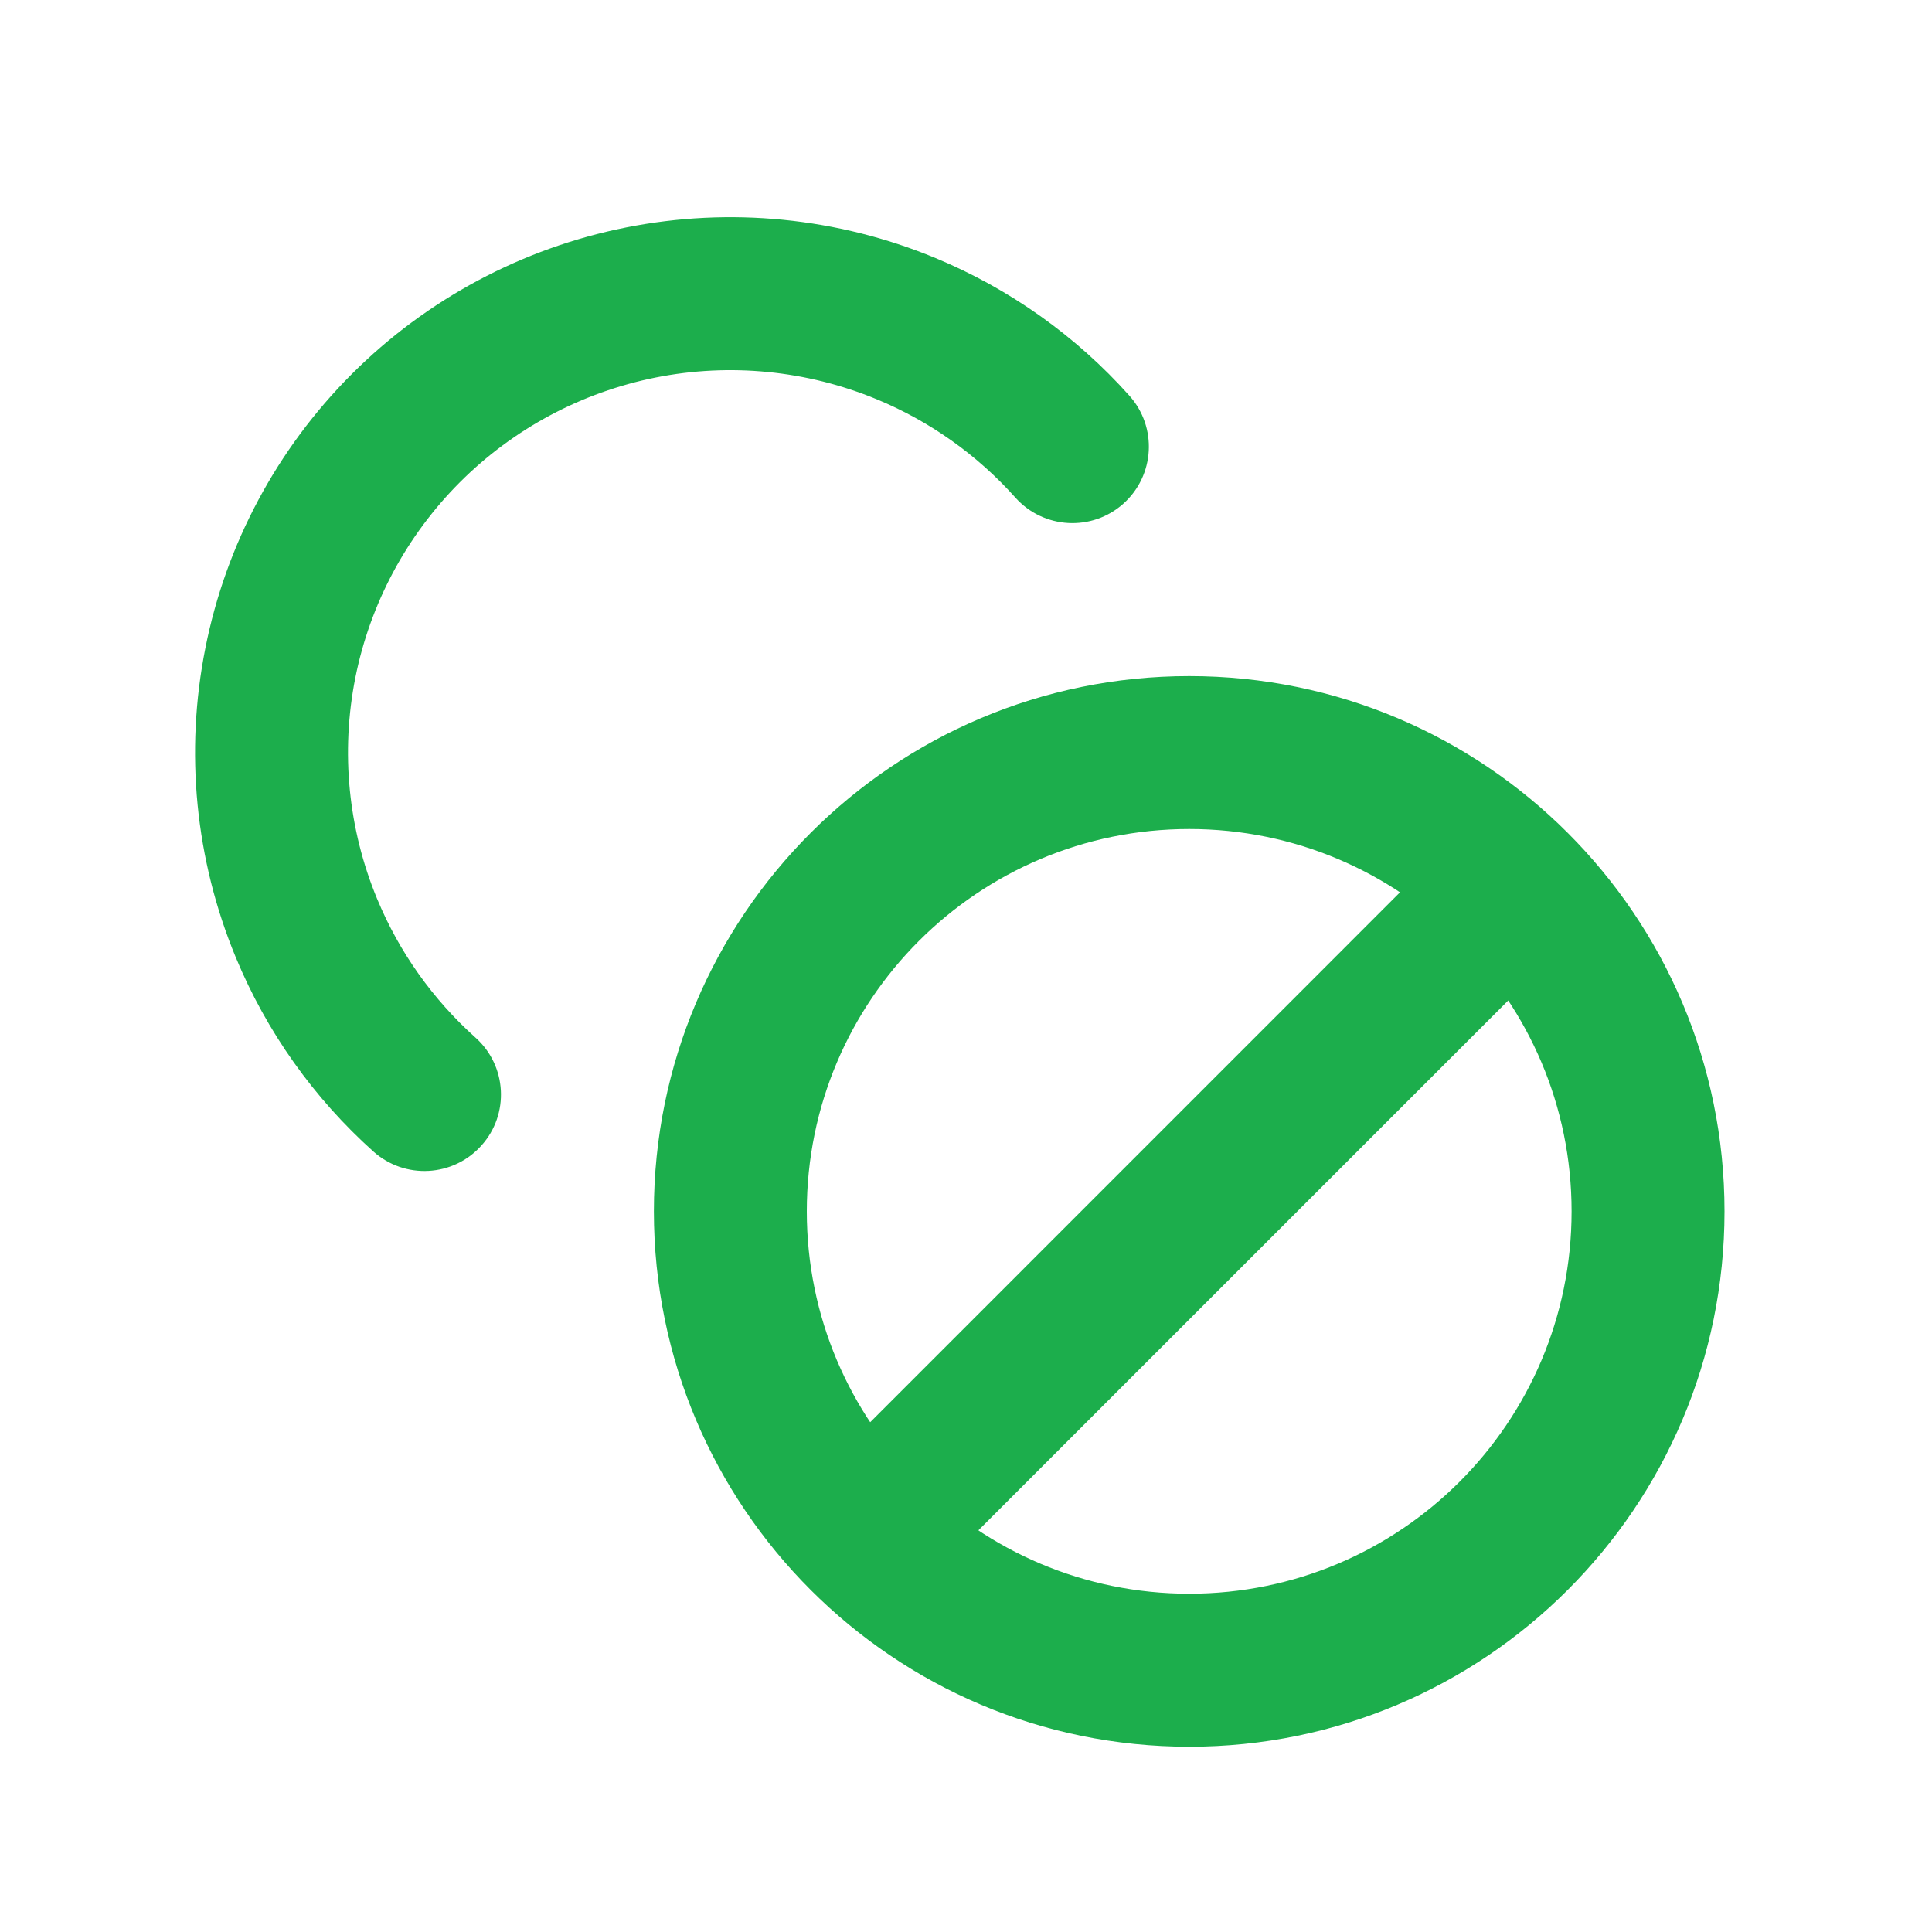
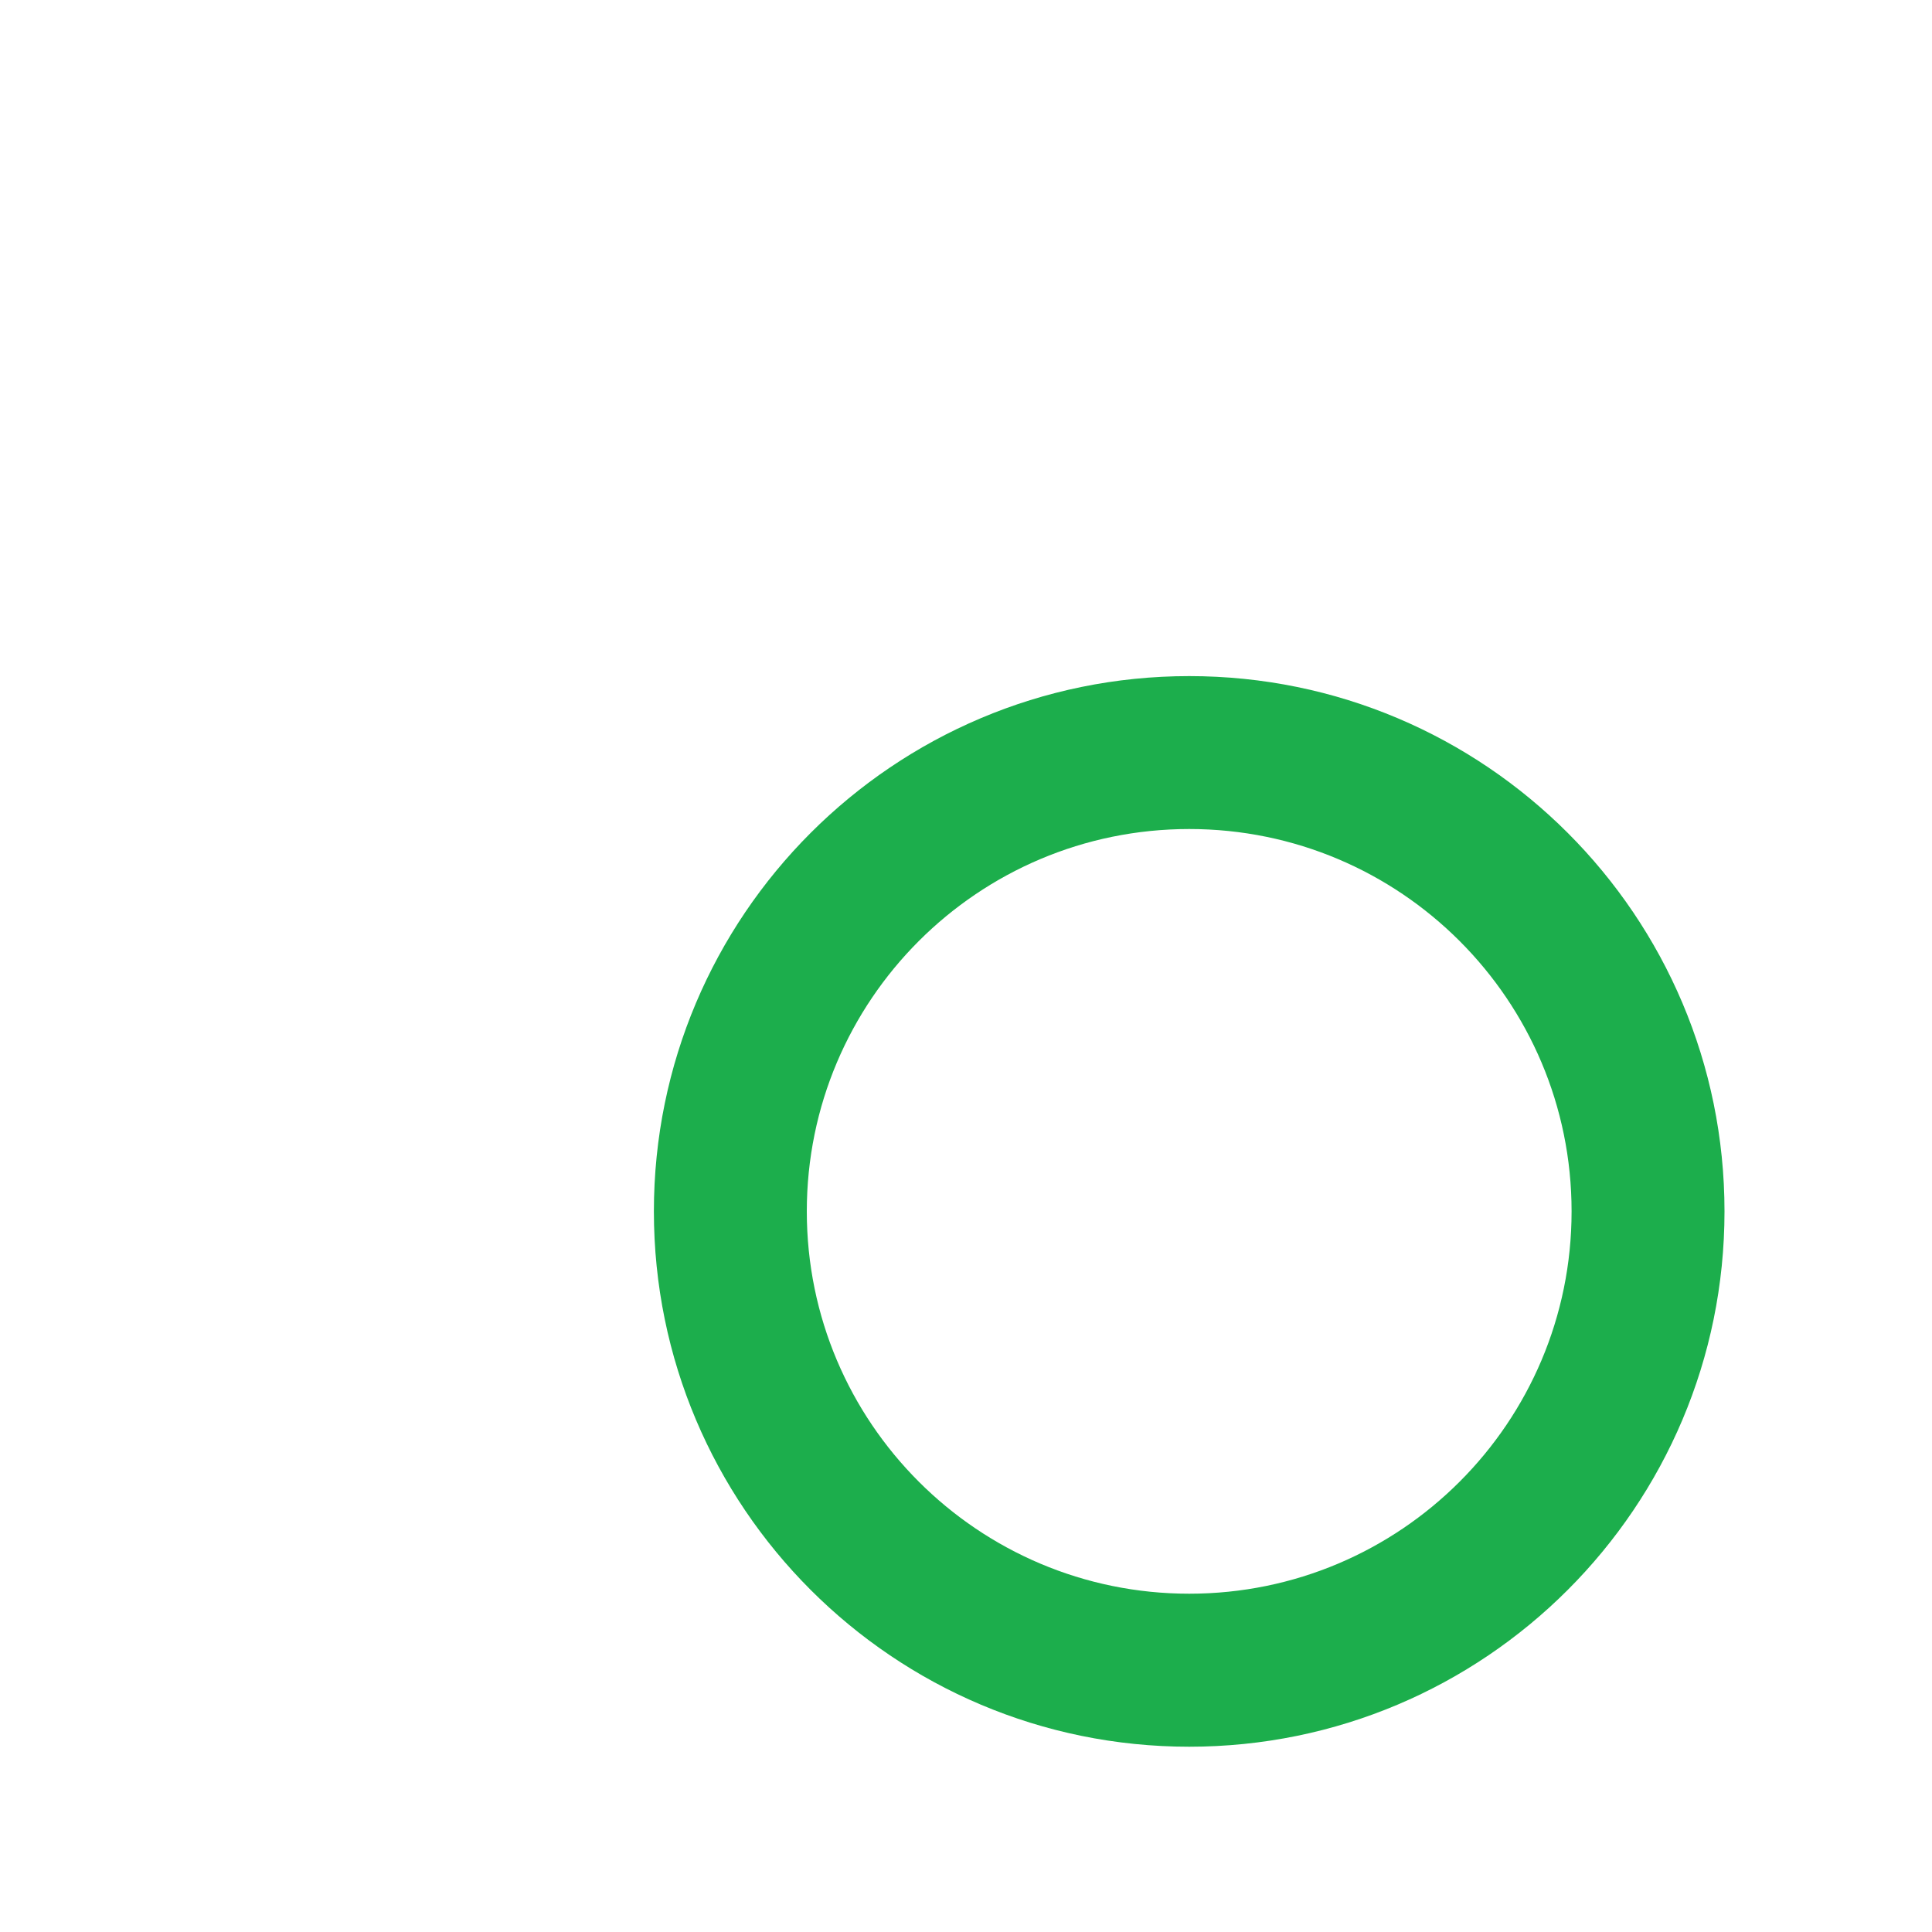
<svg xmlns="http://www.w3.org/2000/svg" width="20" height="20" viewBox="0 0 20 20" fill="none">
  <path fill-rule="evenodd" clip-rule="evenodd" d="M12.311 16.498C14.497 16.498 16.269 14.726 16.269 12.54C16.269 10.354 14.497 8.582 12.311 8.582C10.125 8.582 8.352 10.354 8.352 12.54C8.352 14.726 10.125 16.498 12.311 16.498ZM12.311 18.082C15.371 18.082 17.852 15.601 17.852 12.54C17.852 9.48 15.371 6.999 12.311 6.999C9.25 6.999 6.769 9.48 6.769 12.54C6.769 15.601 9.25 18.082 12.311 18.082Z" fill="#1CAE4C" />
-   <path fill-rule="evenodd" clip-rule="evenodd" d="M16.037 8.813C16.346 9.123 16.346 9.624 16.037 9.933L9.704 16.266C9.394 16.576 8.893 16.576 8.584 16.266C8.275 15.957 8.275 15.456 8.584 15.147L14.917 8.813C15.226 8.504 15.728 8.504 16.037 8.813Z" fill="#1CAE4C" />
-   <path fill-rule="evenodd" clip-rule="evenodd" d="M6.48 2.355C7.555 2.141 8.669 2.251 9.681 2.67C10.453 2.99 11.139 3.478 11.691 4.096C11.983 4.422 11.955 4.922 11.629 5.214C11.303 5.505 10.803 5.477 10.511 5.151C10.117 4.71 9.627 4.361 9.075 4.133C8.352 3.834 7.556 3.755 6.788 3.908C6.021 4.061 5.315 4.438 4.762 4.991C4.208 5.545 3.831 6.25 3.678 7.018C3.526 7.786 3.604 8.582 3.904 9.305C4.132 9.856 4.481 10.346 4.922 10.741C5.248 11.032 5.276 11.533 4.984 11.858C4.693 12.184 4.192 12.212 3.866 11.921C3.249 11.368 2.76 10.682 2.441 9.911C2.021 8.898 1.912 7.784 2.126 6.709C2.339 5.634 2.867 4.647 3.642 3.872C4.417 3.097 5.405 2.569 6.48 2.355Z" fill="#1CAE4C" />
</svg>